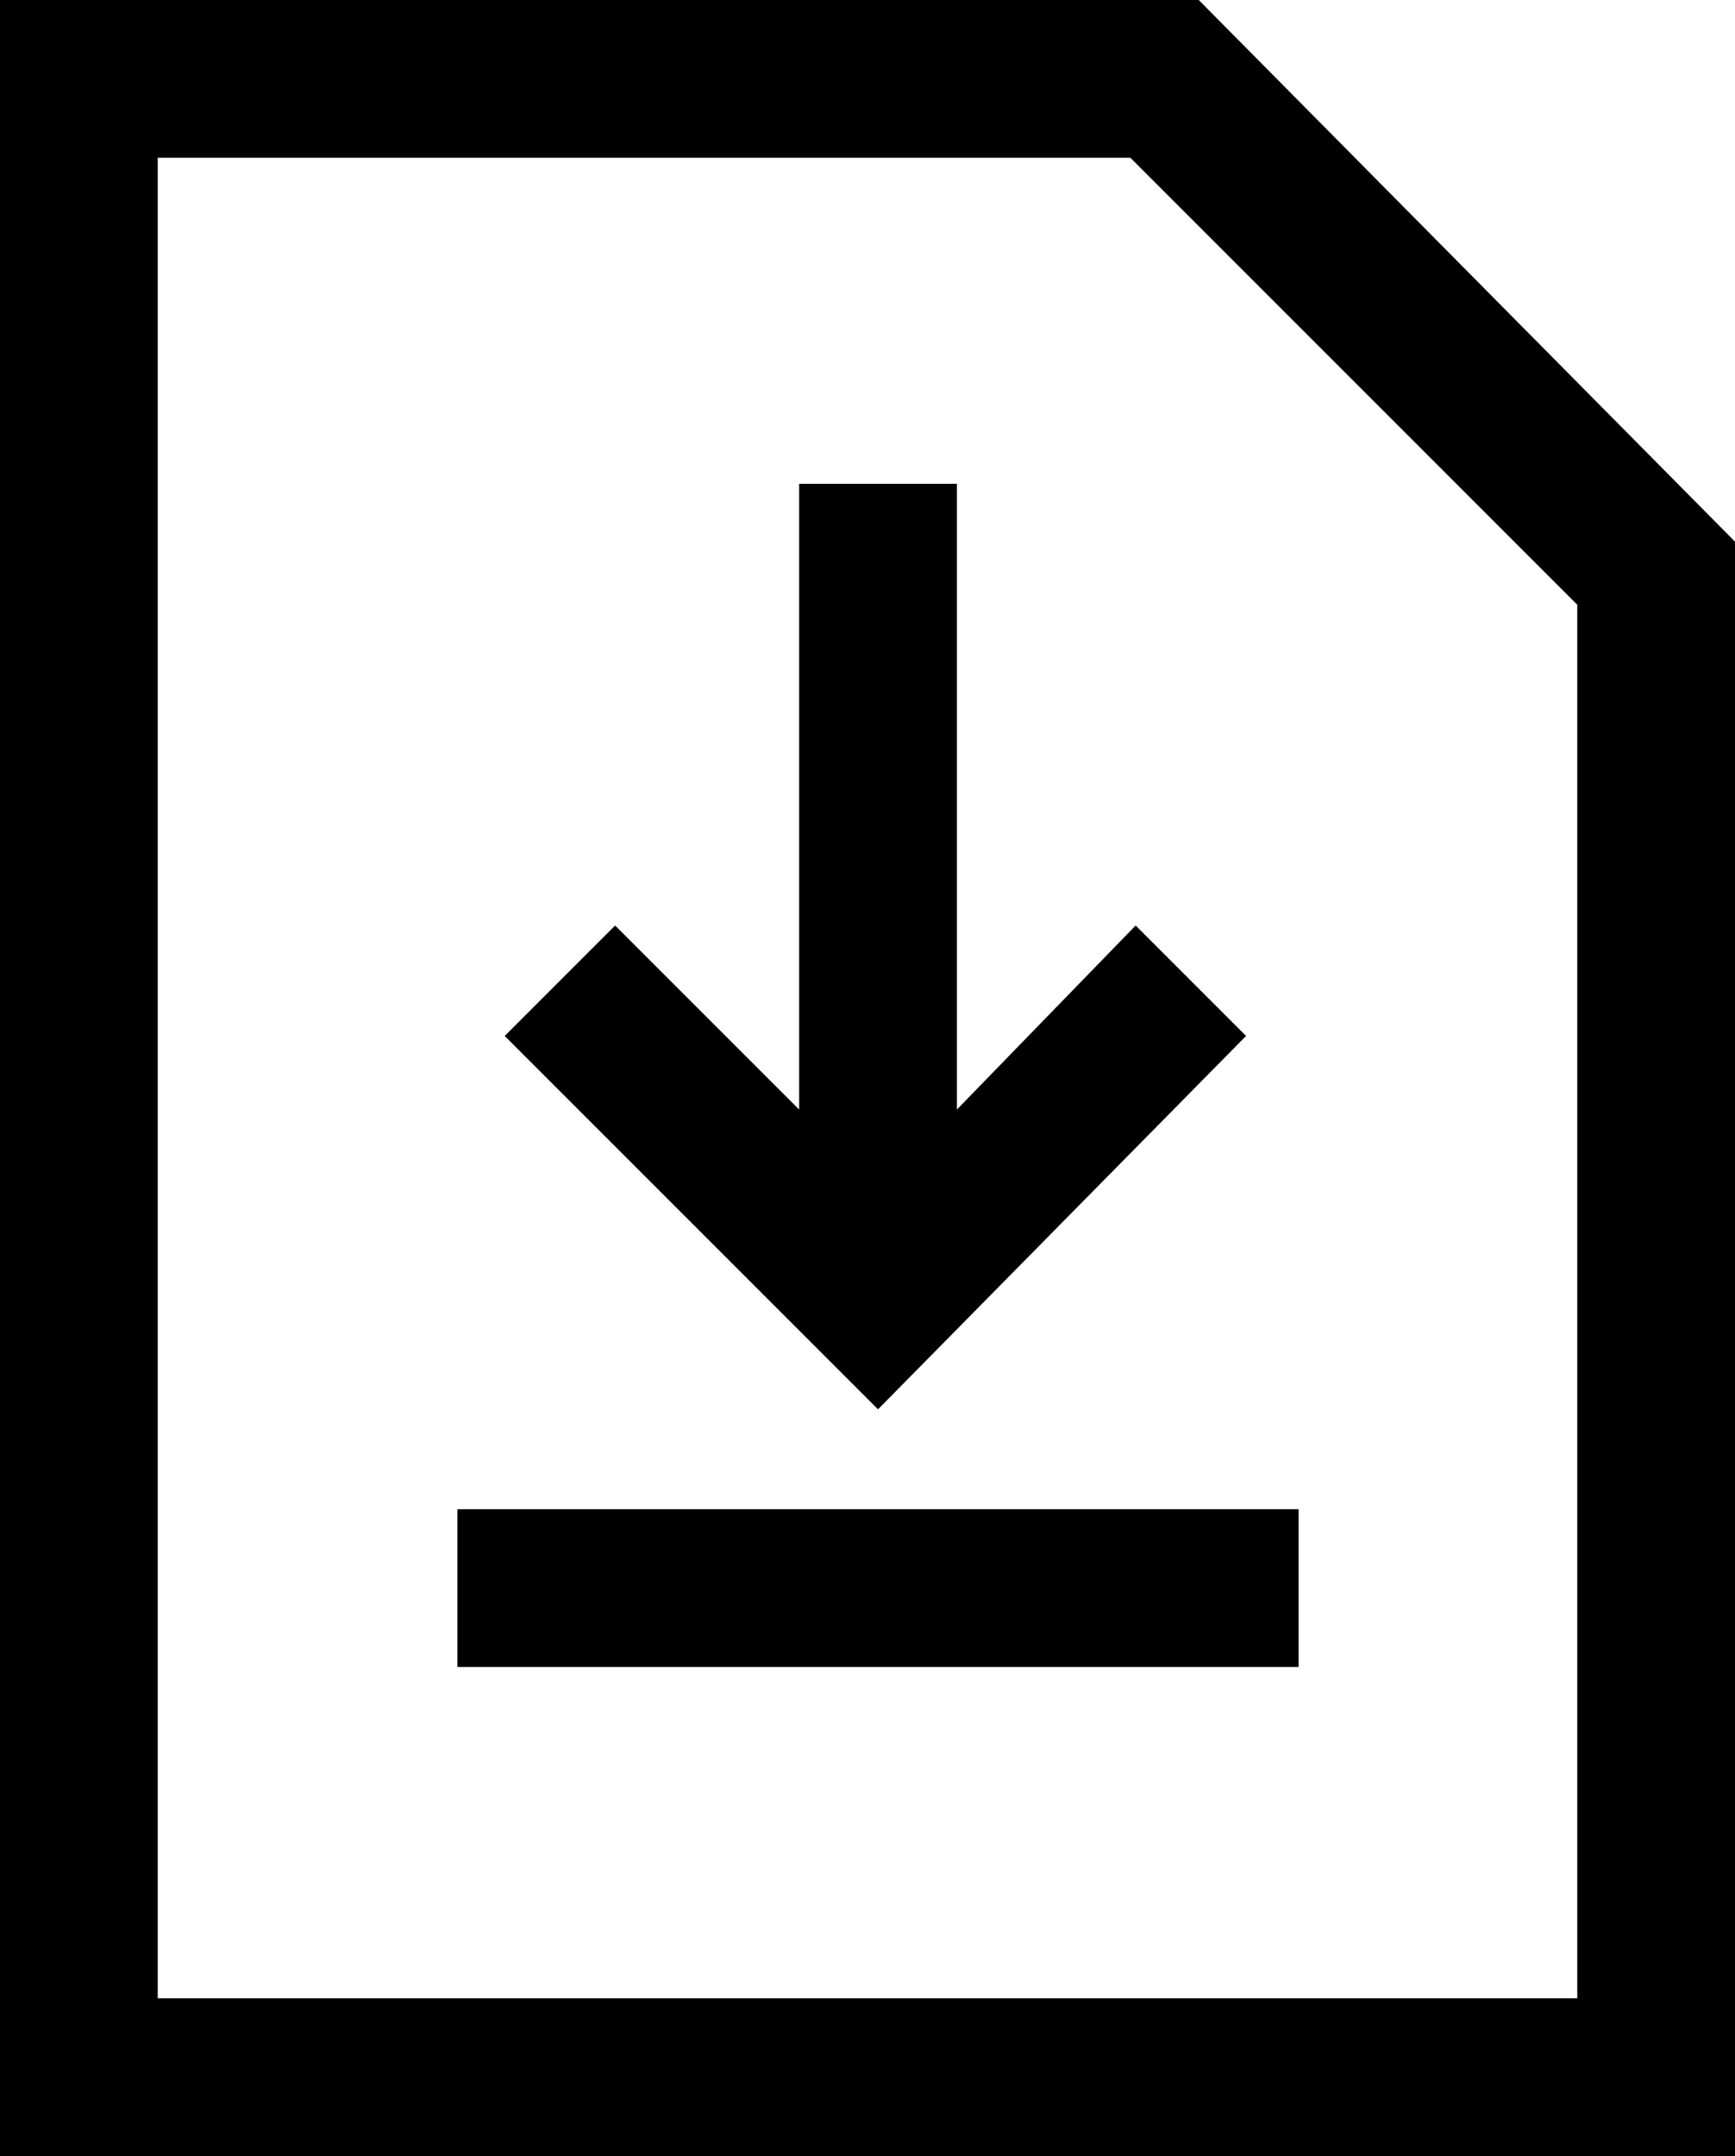
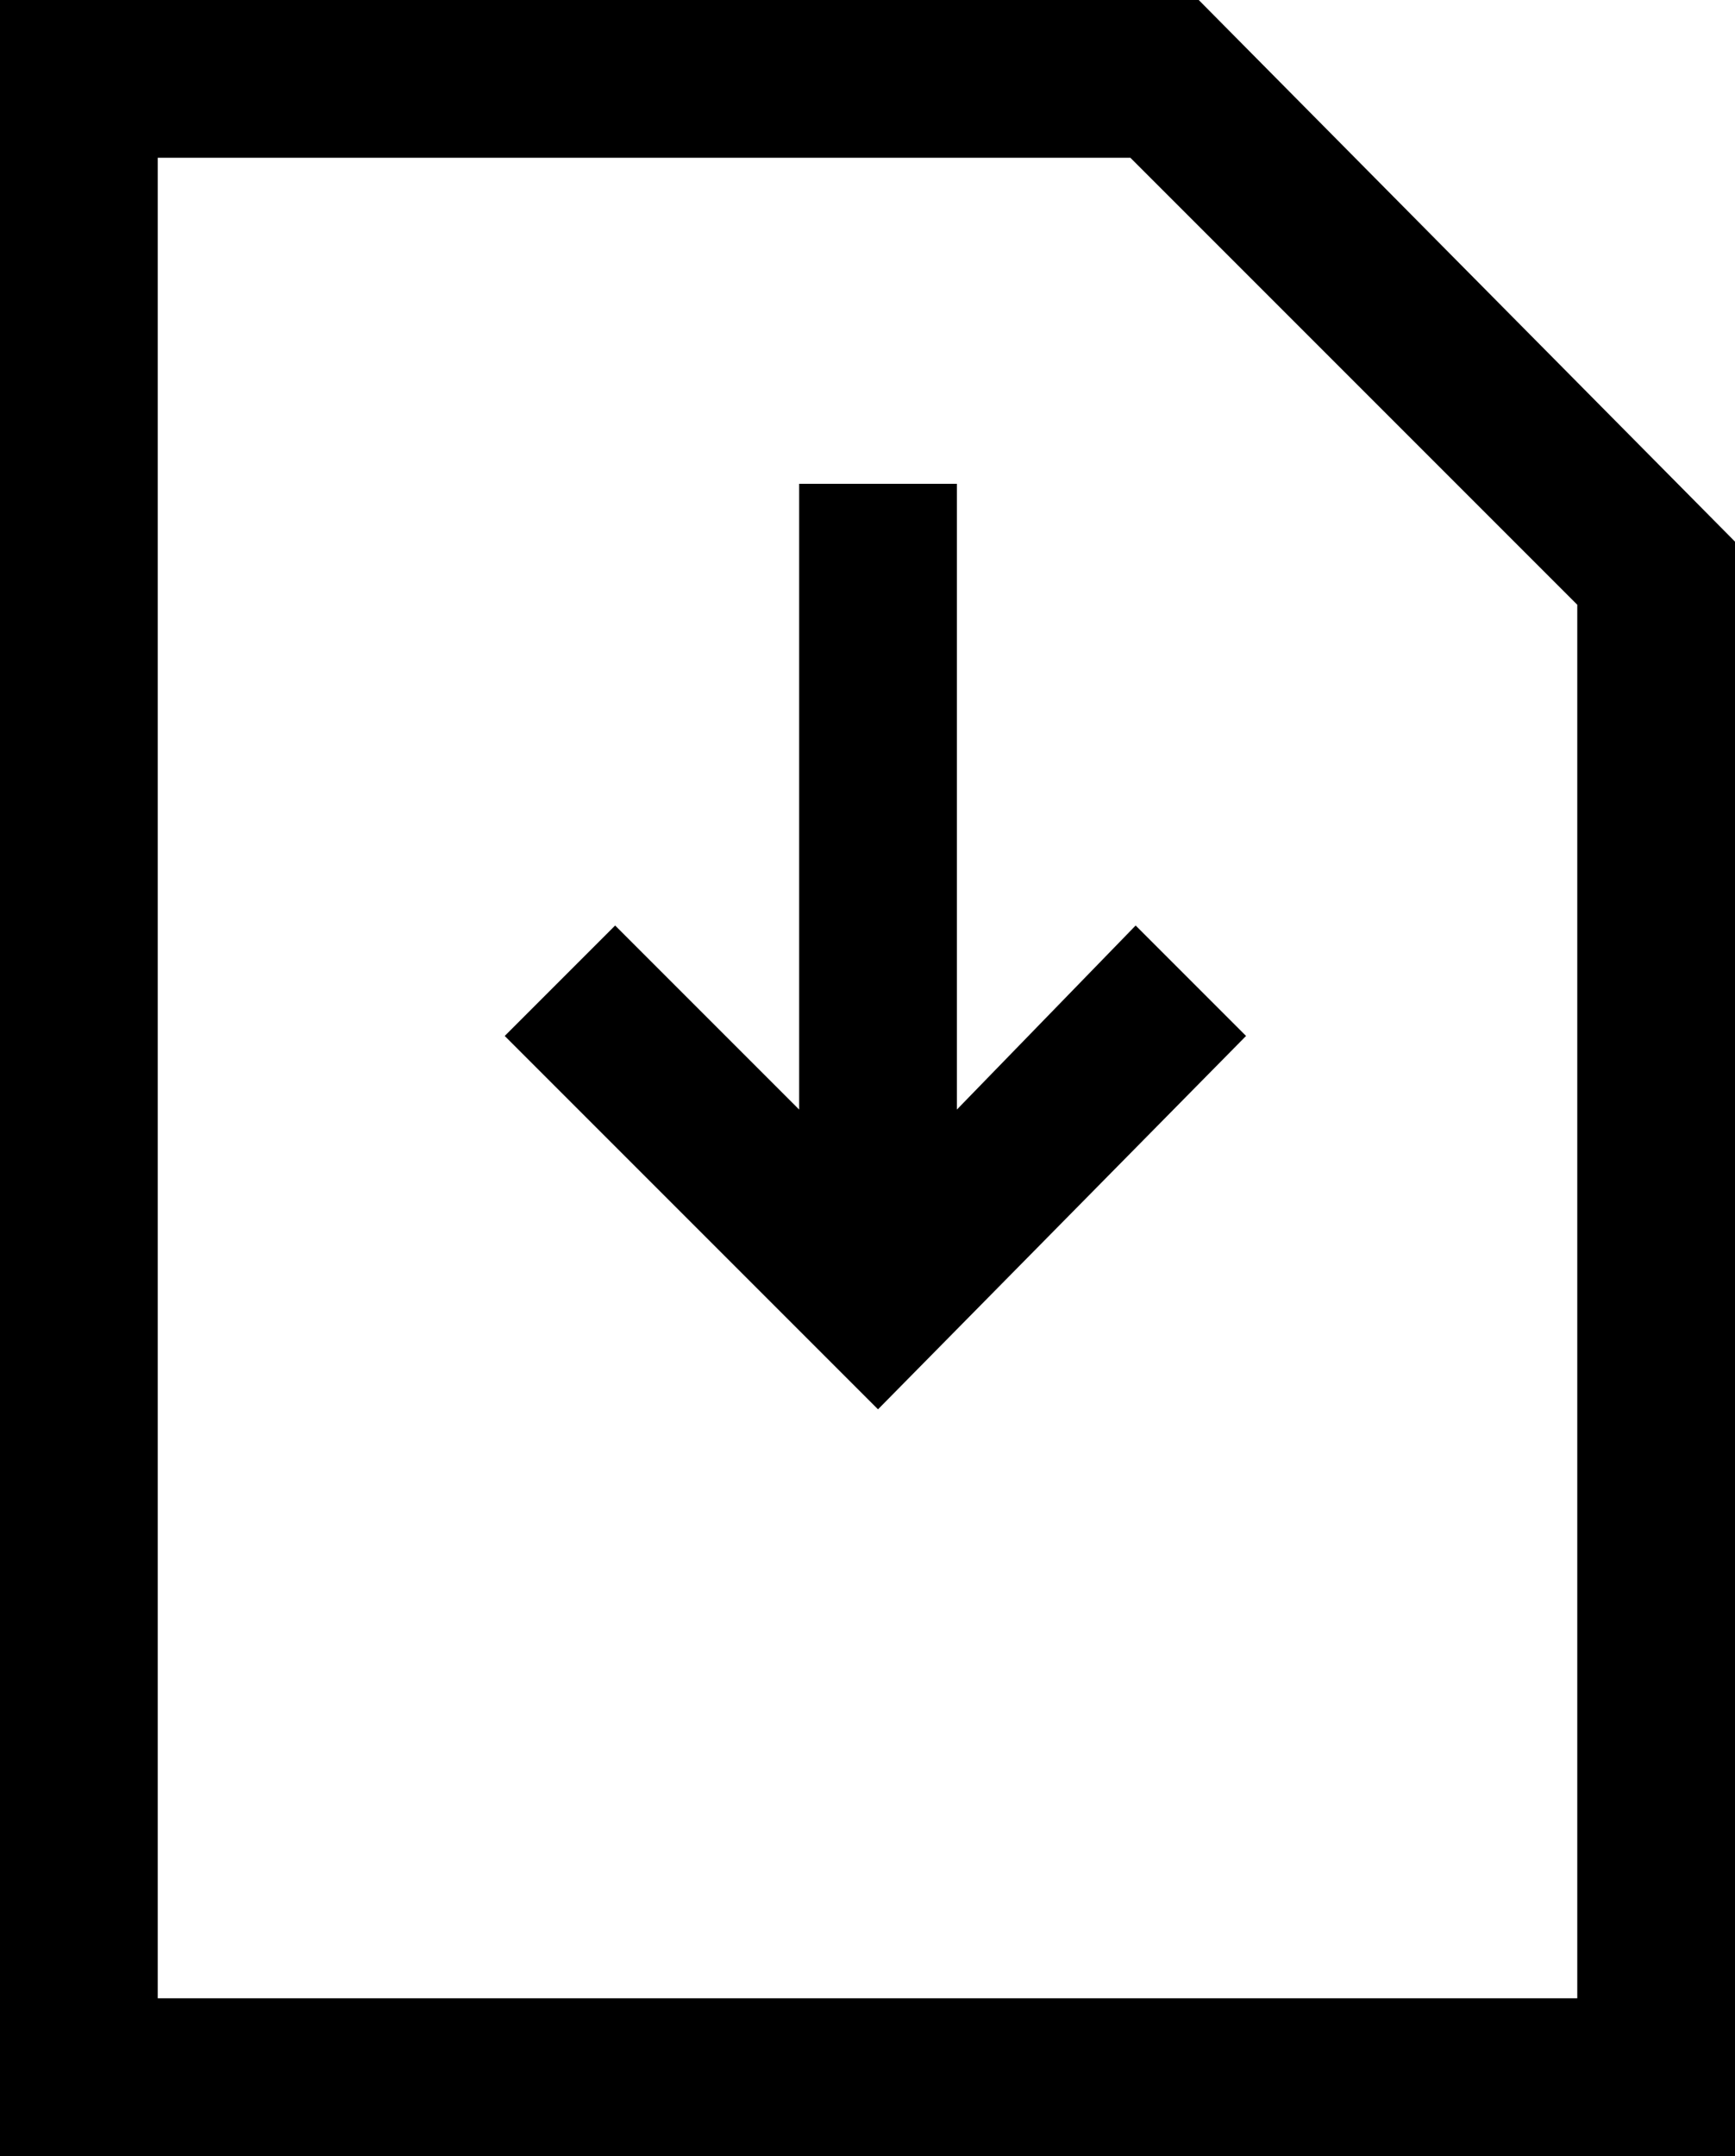
<svg xmlns="http://www.w3.org/2000/svg" version="1.1" id="Layer_1" x="0px" y="0px" viewBox="0 0 33 41" style="enable-background:new 0 0 33 41;" xml:space="preserve">
  <g>
-     <rect x="8.7" y="28.7" width="16" height="3" />
    <polygon points="18.2,9.2 15.2,9.2 15.2,21.1 11.7,17.6 9.6,19.7 16.7,26.8 23.7,19.7 21.6,17.6 18.2,21.1  " />
-     <path d="M22.8,0H0v41h33V10.3L22.8,0z M30,38H3V3h18.5l8.5,8.5V38z" />
+     <path d="M22.8,0H0v41h33V10.3L22.8,0z M30,38H3V3h18.5l8.5,8.5z" />
  </g>
</svg>